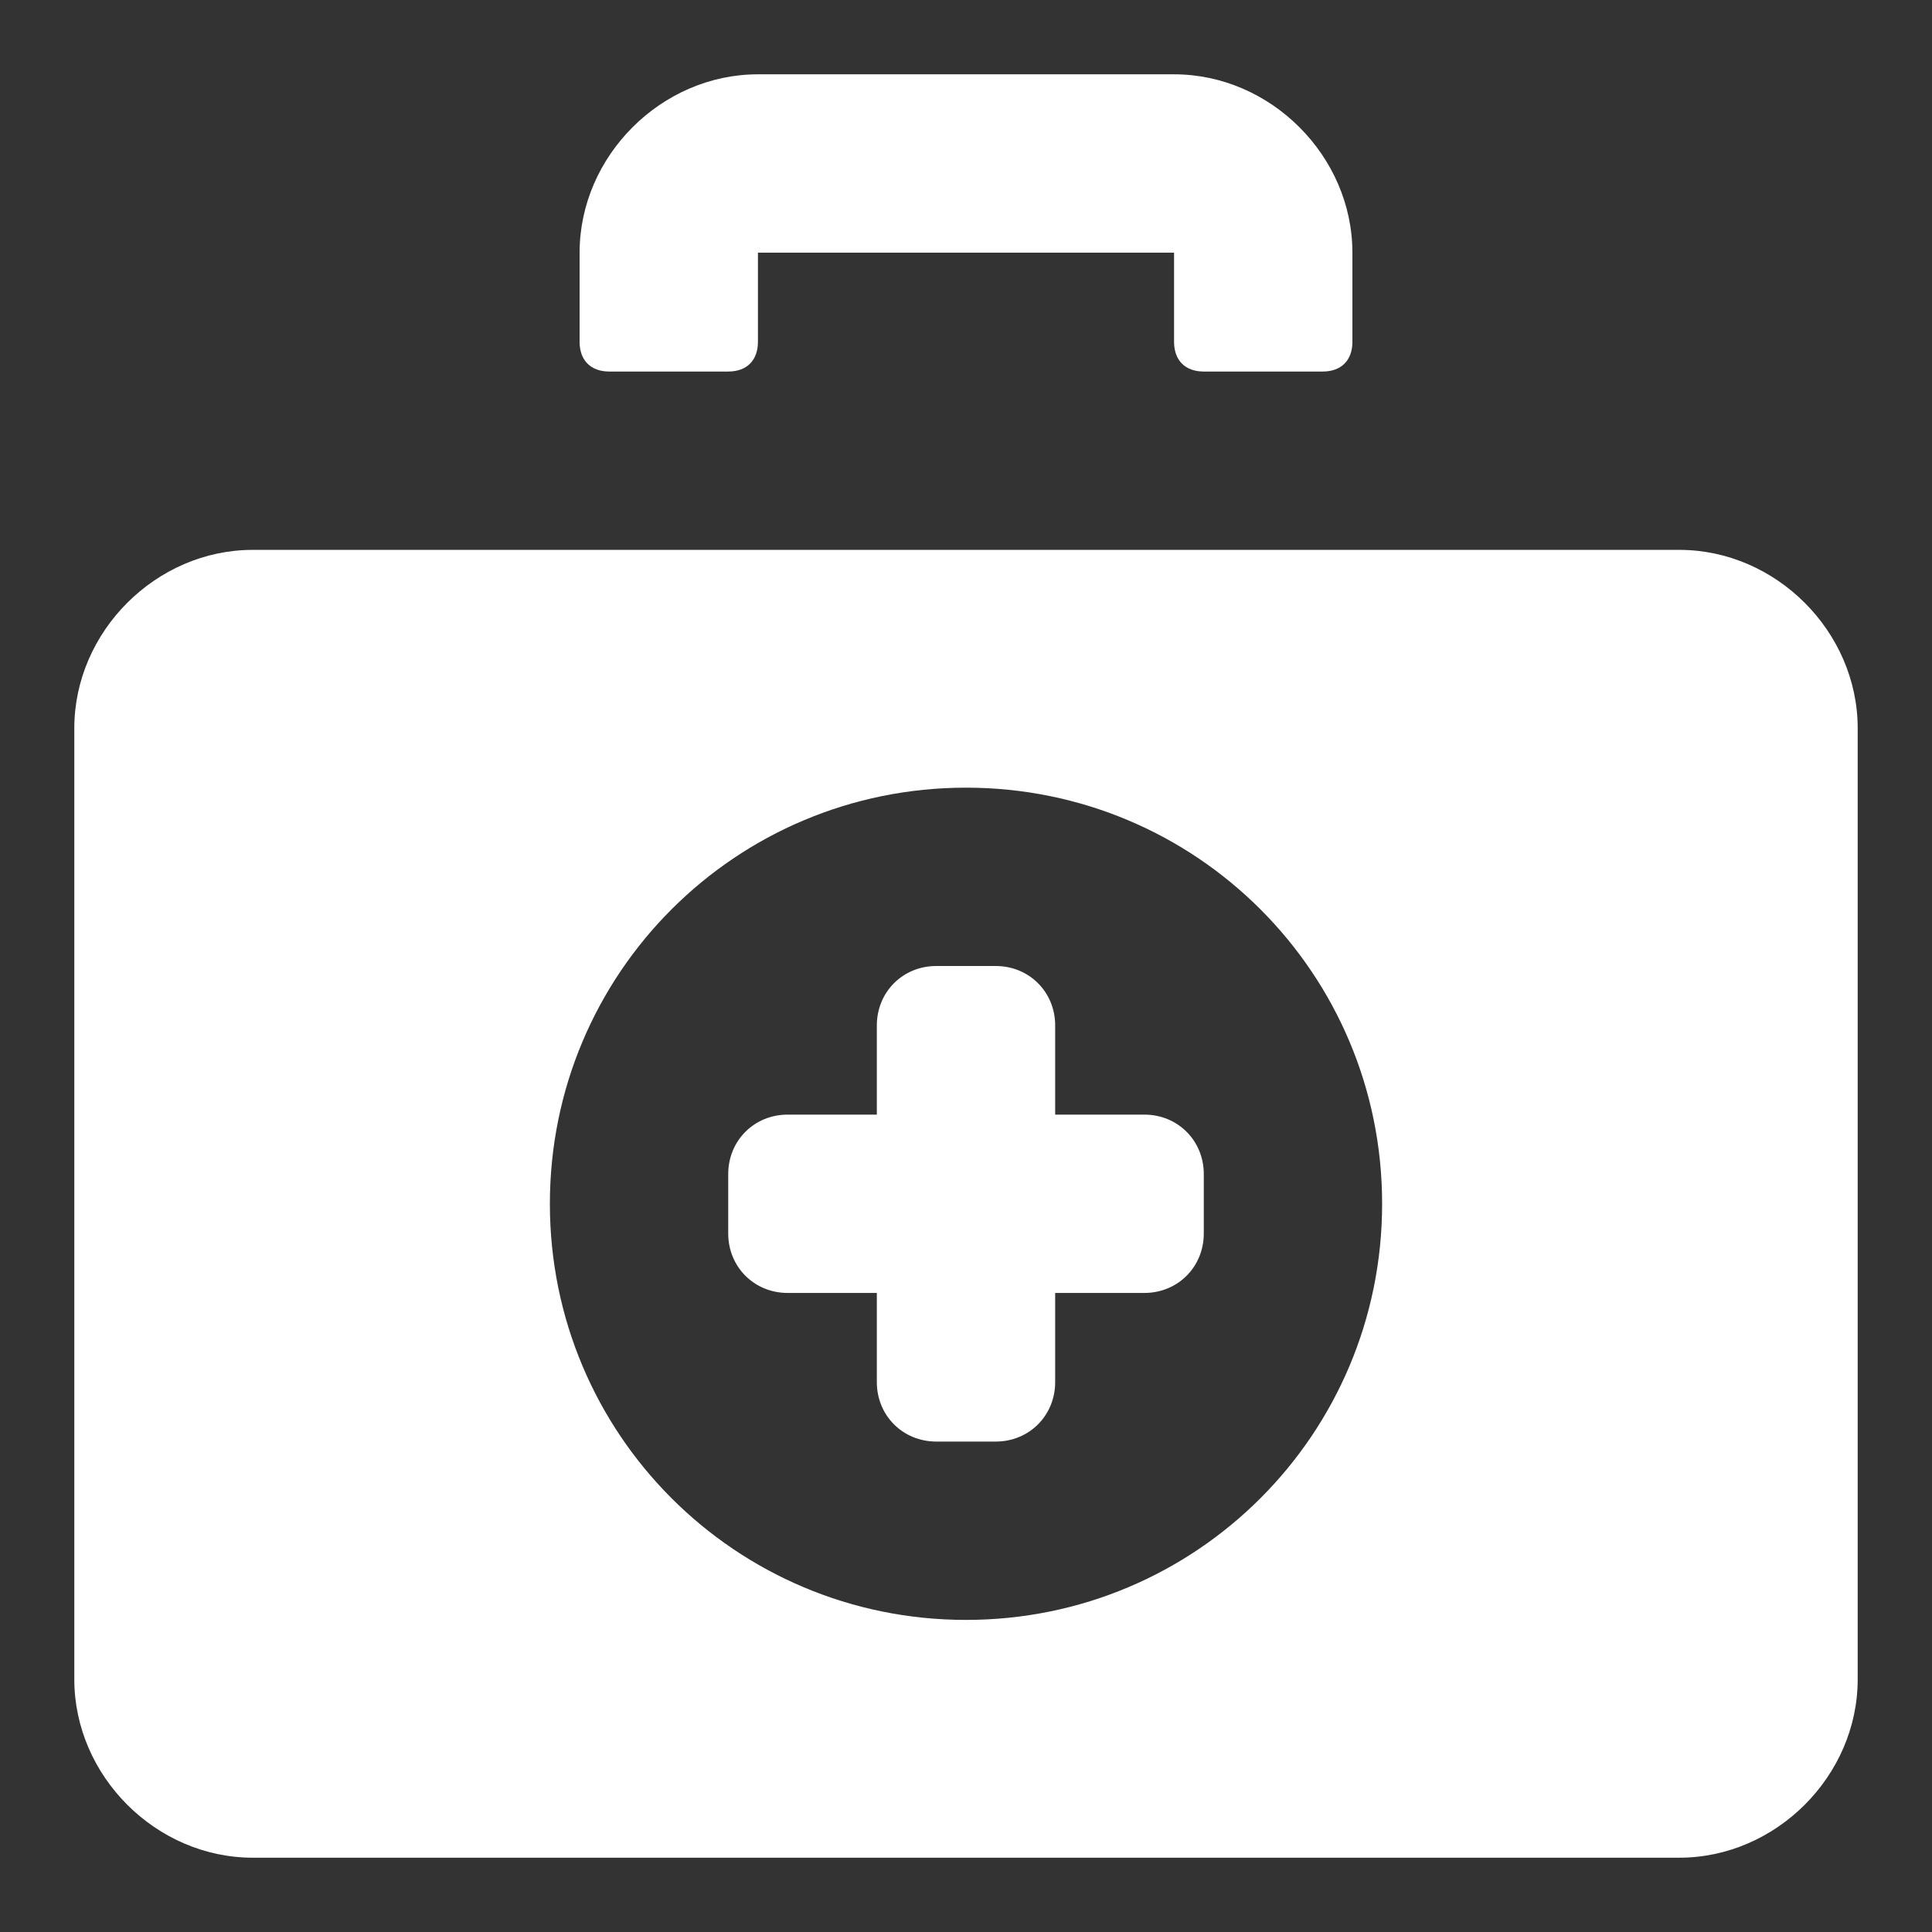
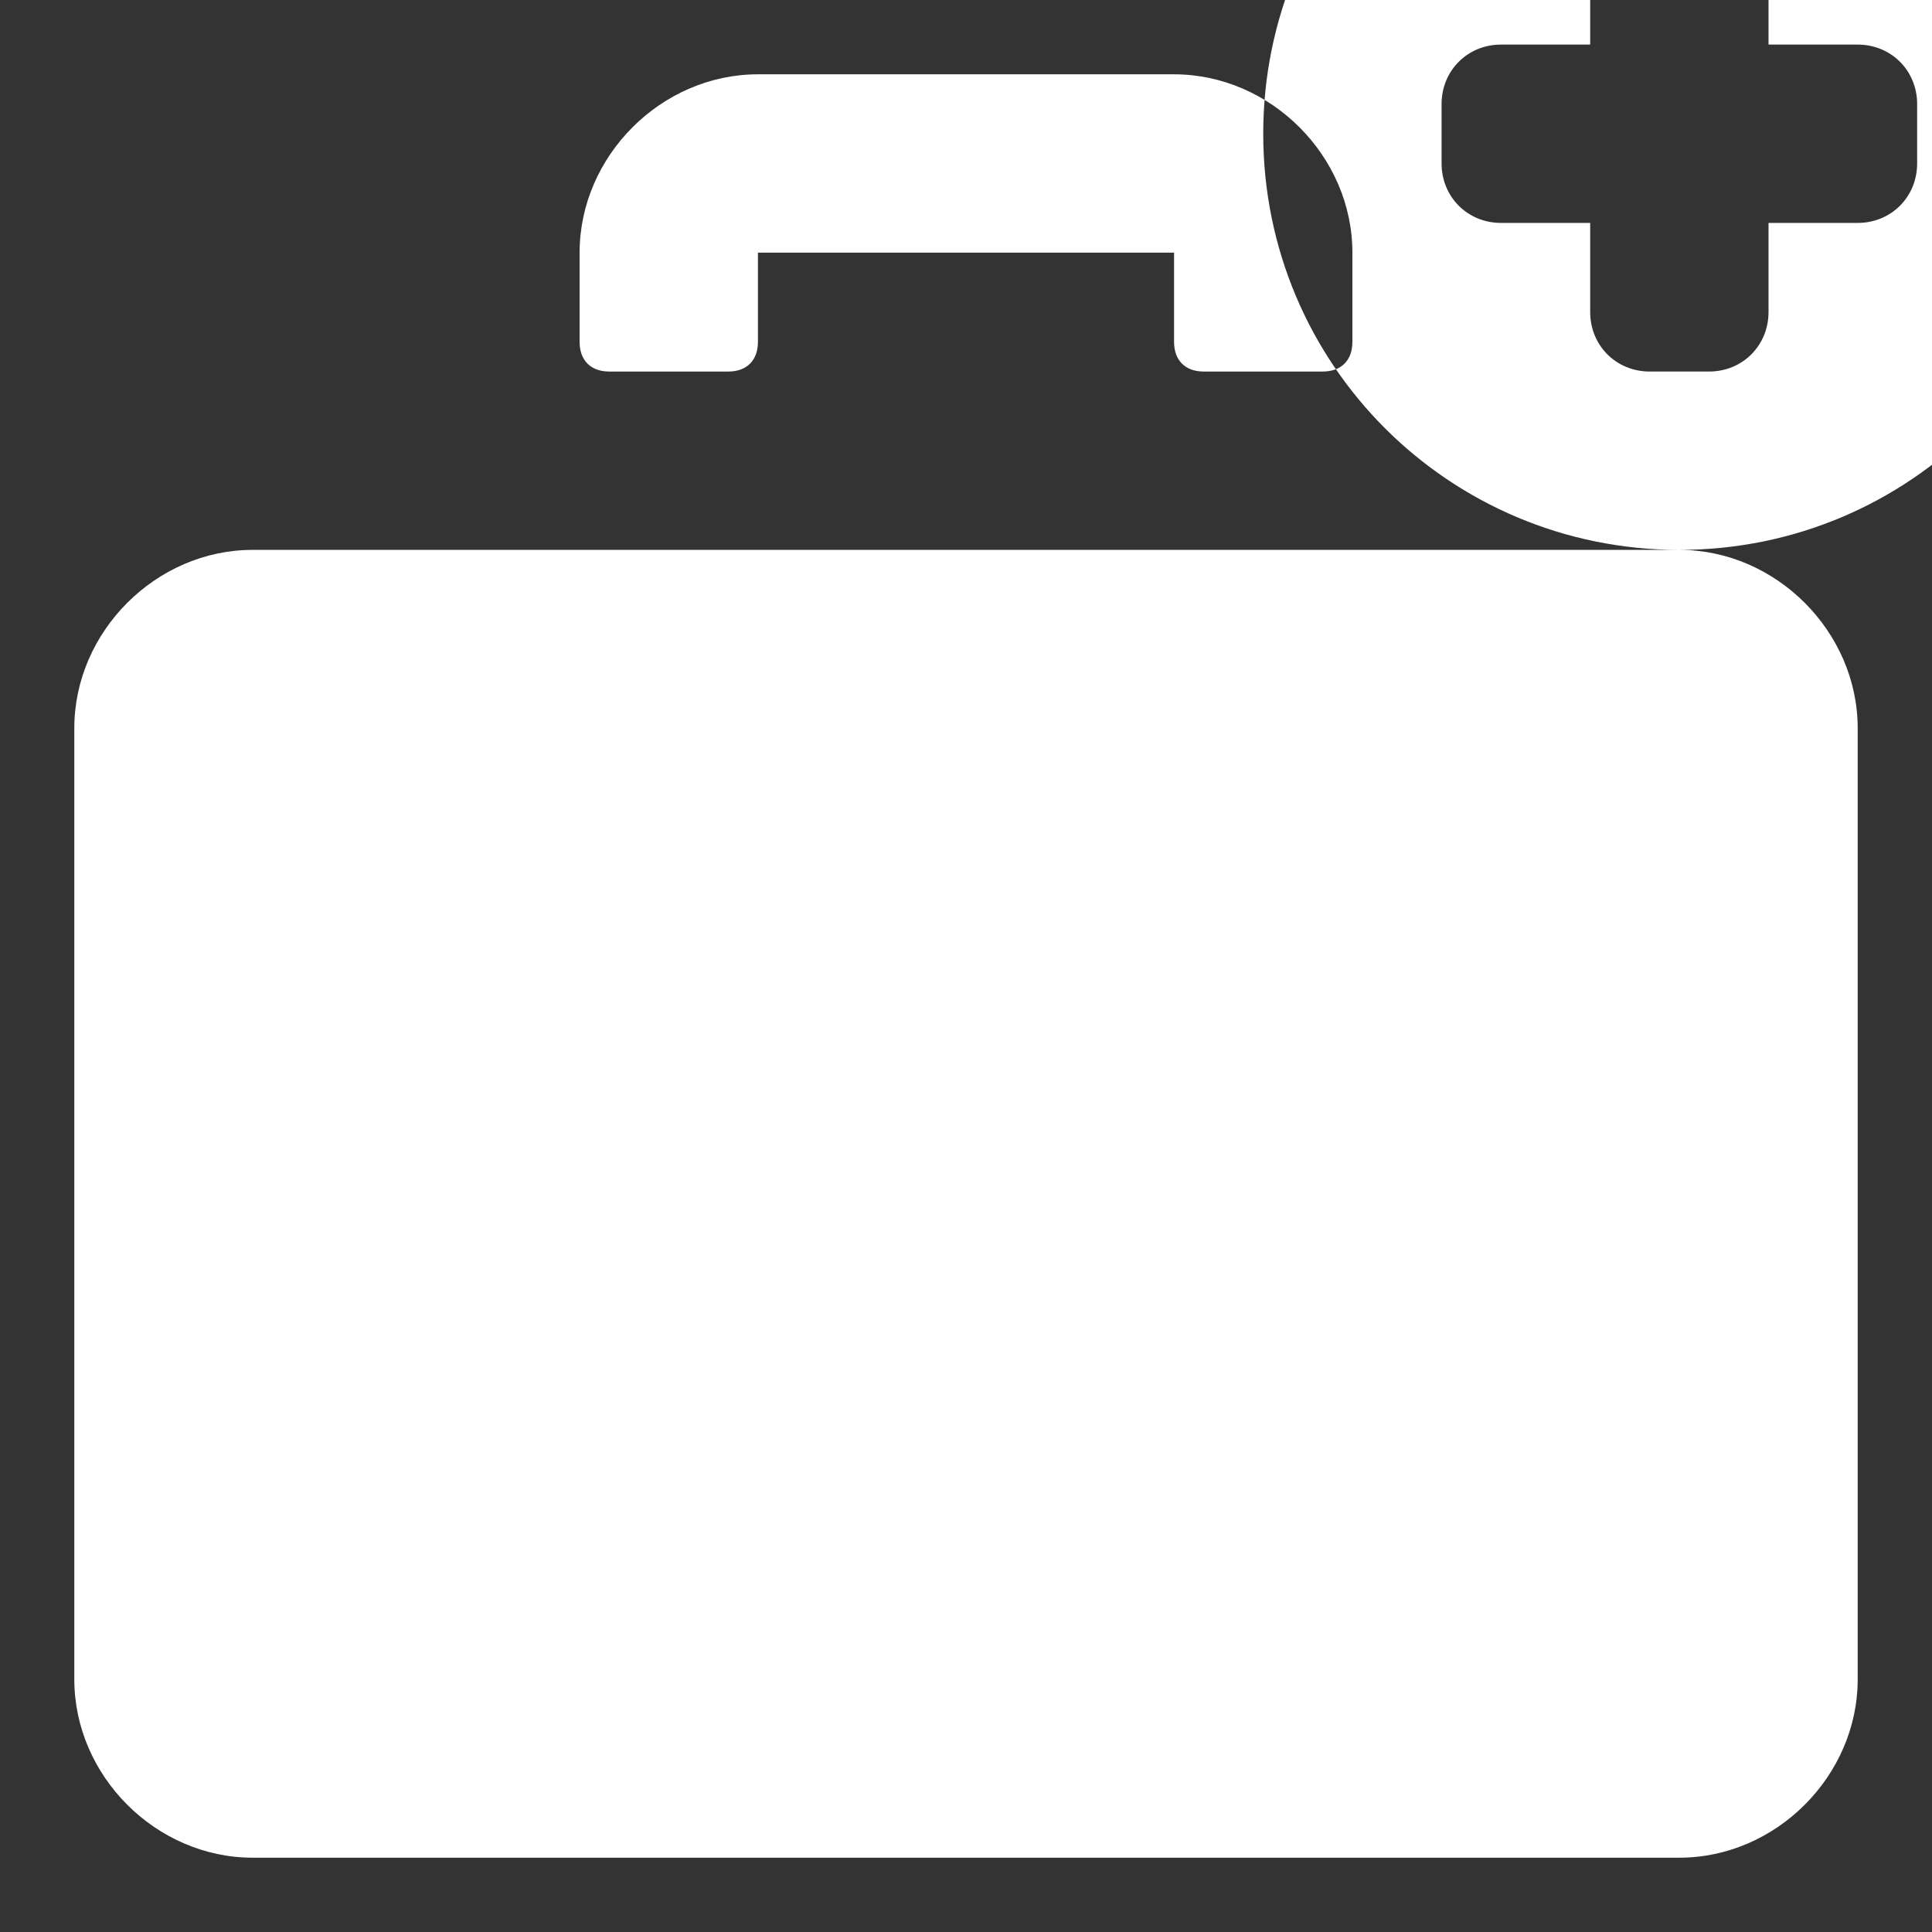
<svg xmlns="http://www.w3.org/2000/svg" width="52" height="52" viewBox="0 0 52 52">
  <rect x="0" y="0" width="52" height="52" fill="#333333" stroke="none" />
  <g fill="#fff">
-     <path d="m16.4 10h3.2c0.5 0 0.8-0.3 0.8-0.8v-2.4h11.2v2.4c0 0.5 0.3 0.8 0.8 0.8h3.2c0.5 0 0.8-0.3 0.8-0.8v-2.4c0-2.6-2.2-4.8-4.8-4.8h-11.2c-2.6 0-4.8 2.2-4.8 4.8v2.4c0 0.5 0.3 0.8 0.8 0.8z m28.8 4.8h-38.4c-2.6 0-4.8 2.2-4.8 4.8v25.6c0 2.6 2.2 4.8 4.8 4.8h38.4c2.6 0 4.8-2.2 4.8-4.8v-25.6c0-2.6-2.2-4.8-4.8-4.8z m-19.2 28.8c-6.2 0-11.2-5-11.2-11.2s5-11.2 11.2-11.2 11.2 5 11.2 11.2-5 11.2-11.2 11.2z m4.8-13.6h-2.4v-2.4c0-0.9-0.7-1.6-1.6-1.6h-1.6c-0.9 0-1.6 0.7-1.6 1.6v2.4h-2.4c-0.9 0-1.6 0.7-1.6 1.6v1.6c0 0.9 0.7 1.6 1.6 1.6h2.4v2.4c0 0.9 0.7 1.6 1.6 1.6h1.6c0.9 0 1.6-0.7 1.6-1.6v-2.4h2.4c0.9 0 1.6-0.7 1.6-1.6v-1.6c0-0.9-0.7-1.6-1.6-1.6z" />
+     <path d="m16.4 10h3.2c0.5 0 0.8-0.3 0.8-0.8v-2.4h11.2v2.4c0 0.5 0.3 0.8 0.8 0.8h3.2c0.5 0 0.8-0.3 0.8-0.8v-2.4c0-2.6-2.2-4.8-4.8-4.8h-11.2c-2.6 0-4.8 2.2-4.8 4.8v2.4c0 0.5 0.3 0.8 0.8 0.8z m28.8 4.8h-38.4c-2.6 0-4.8 2.2-4.8 4.8v25.6c0 2.6 2.2 4.8 4.8 4.8h38.4c2.6 0 4.8-2.2 4.8-4.8v-25.6c0-2.6-2.2-4.8-4.8-4.8z c-6.2 0-11.2-5-11.2-11.2s5-11.2 11.2-11.2 11.2 5 11.2 11.2-5 11.2-11.2 11.2z m4.8-13.6h-2.4v-2.4c0-0.9-0.7-1.6-1.6-1.6h-1.6c-0.9 0-1.6 0.7-1.6 1.6v2.4h-2.4c-0.9 0-1.6 0.7-1.6 1.6v1.6c0 0.9 0.7 1.6 1.6 1.6h2.4v2.4c0 0.9 0.7 1.6 1.6 1.6h1.6c0.9 0 1.6-0.7 1.6-1.6v-2.4h2.4c0.9 0 1.6-0.7 1.6-1.6v-1.6c0-0.9-0.7-1.6-1.6-1.6z" />
  </g>
</svg>